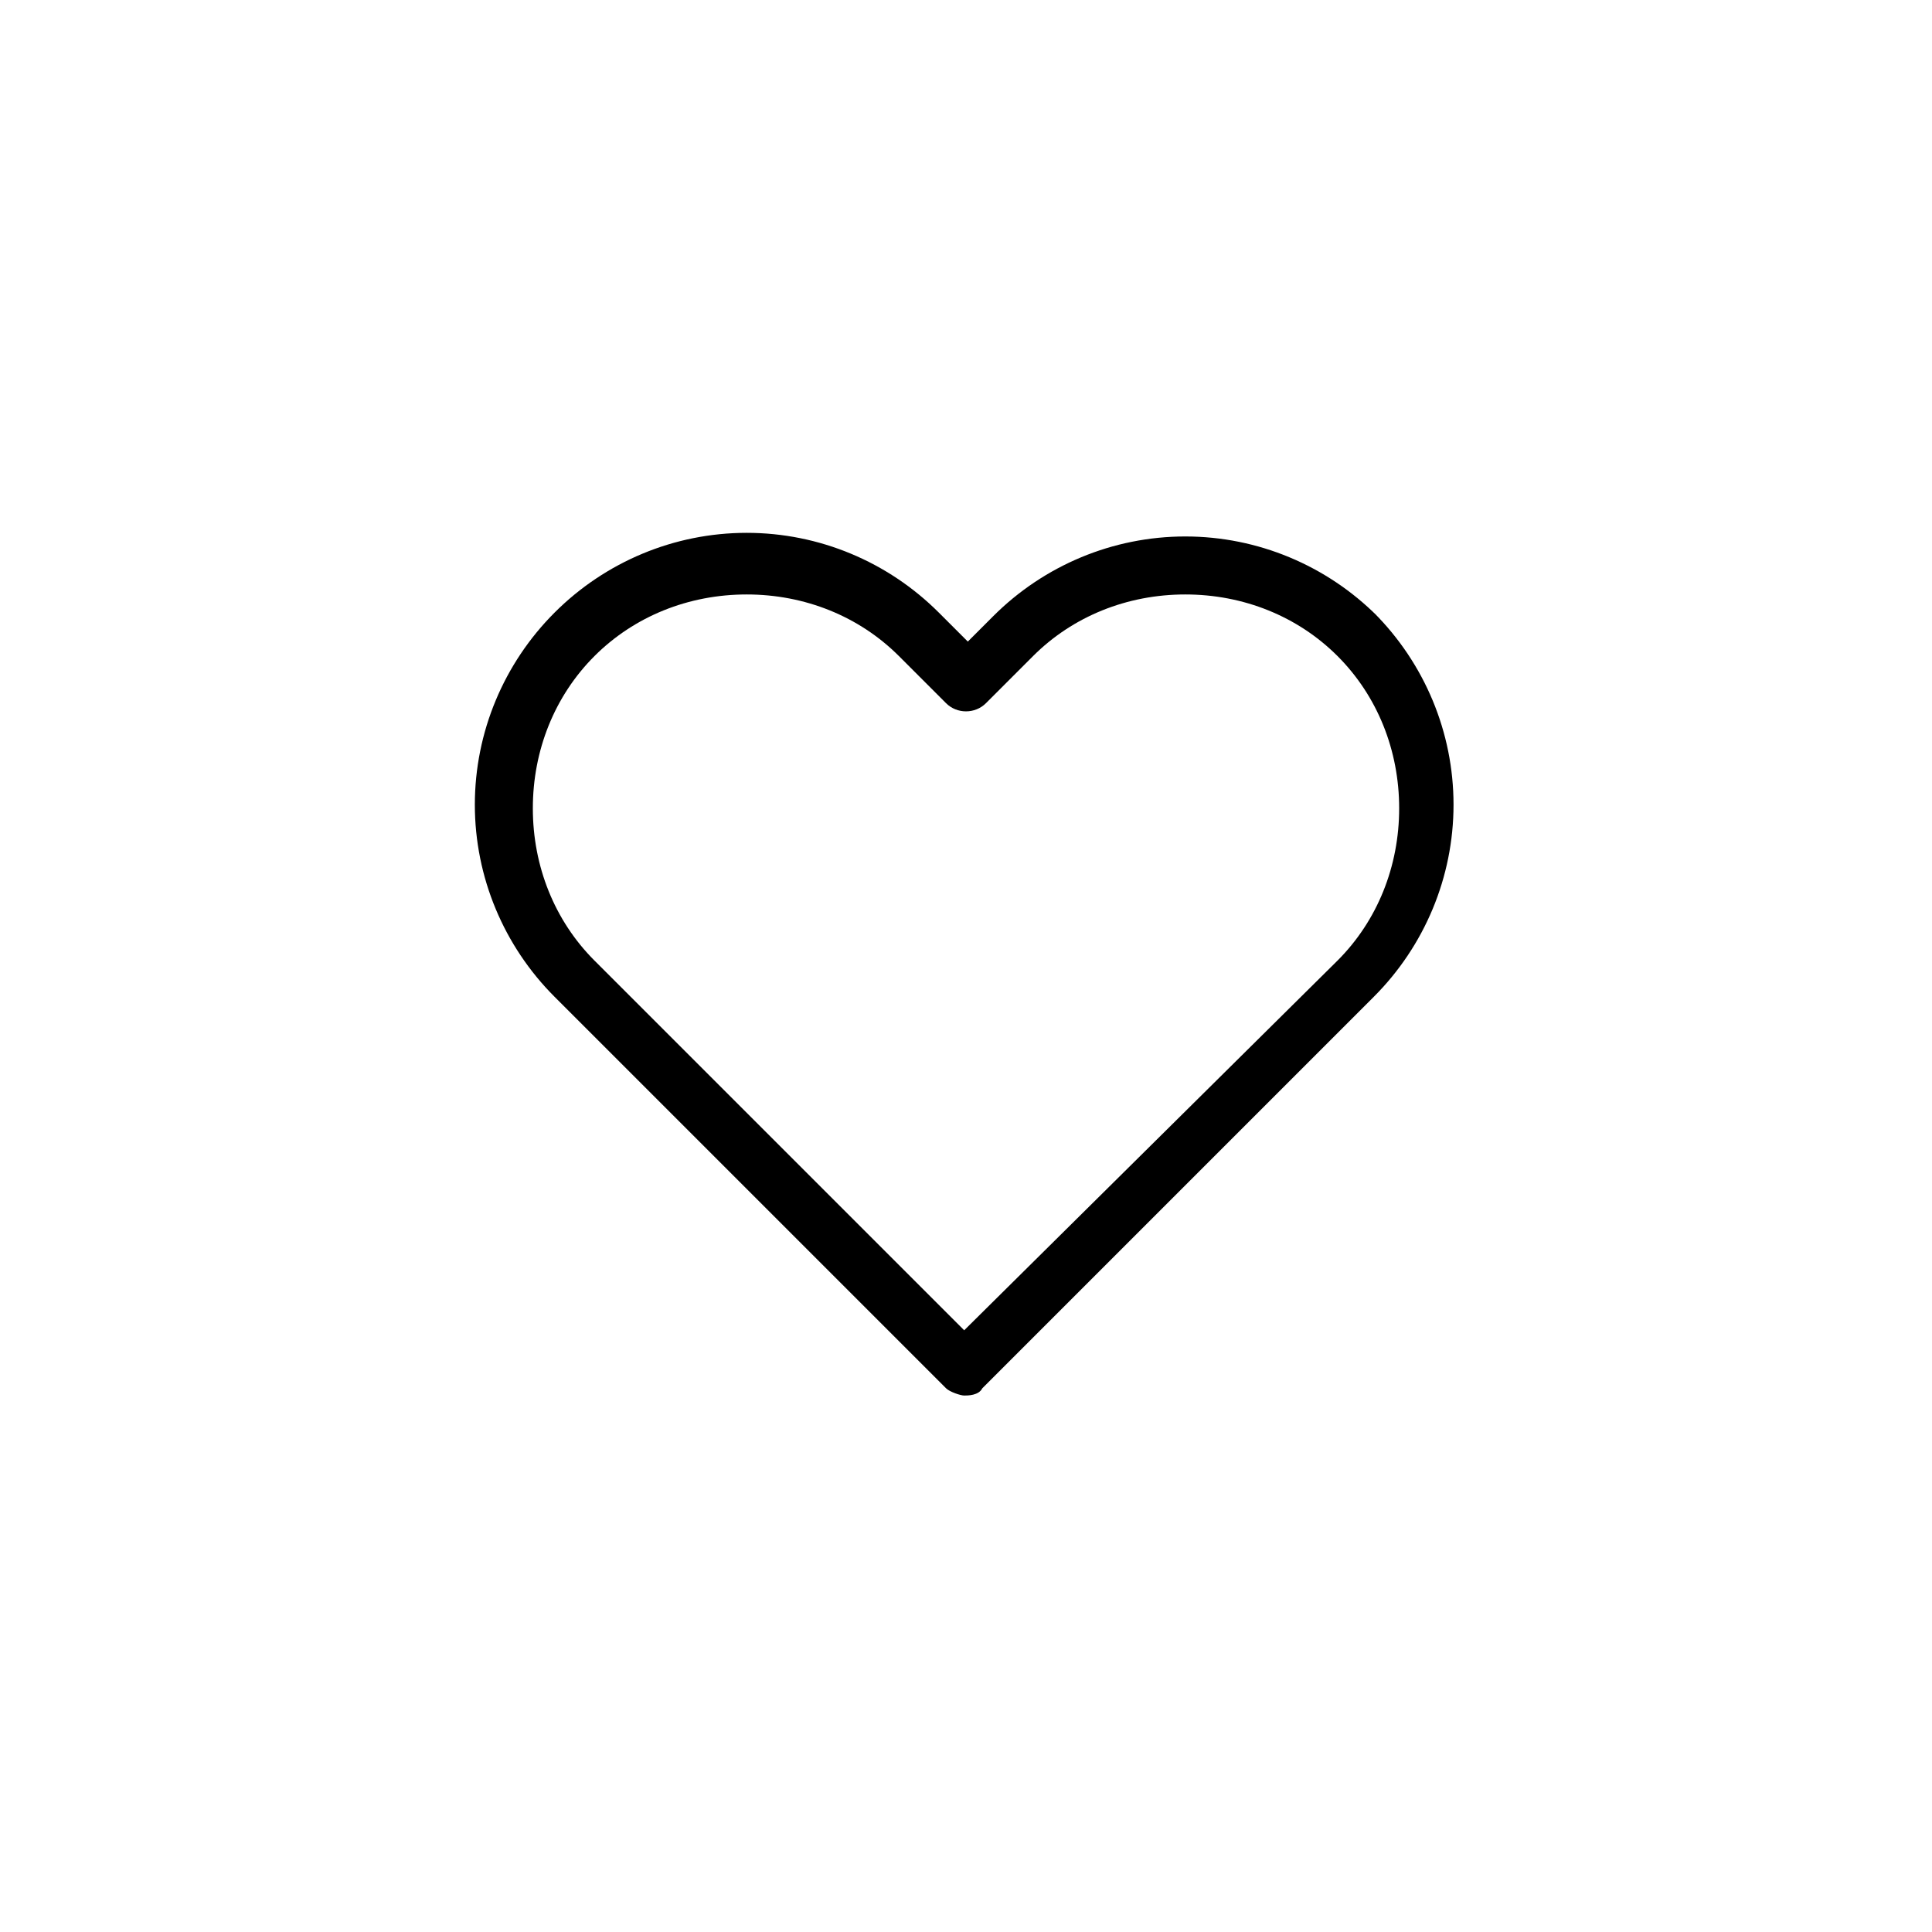
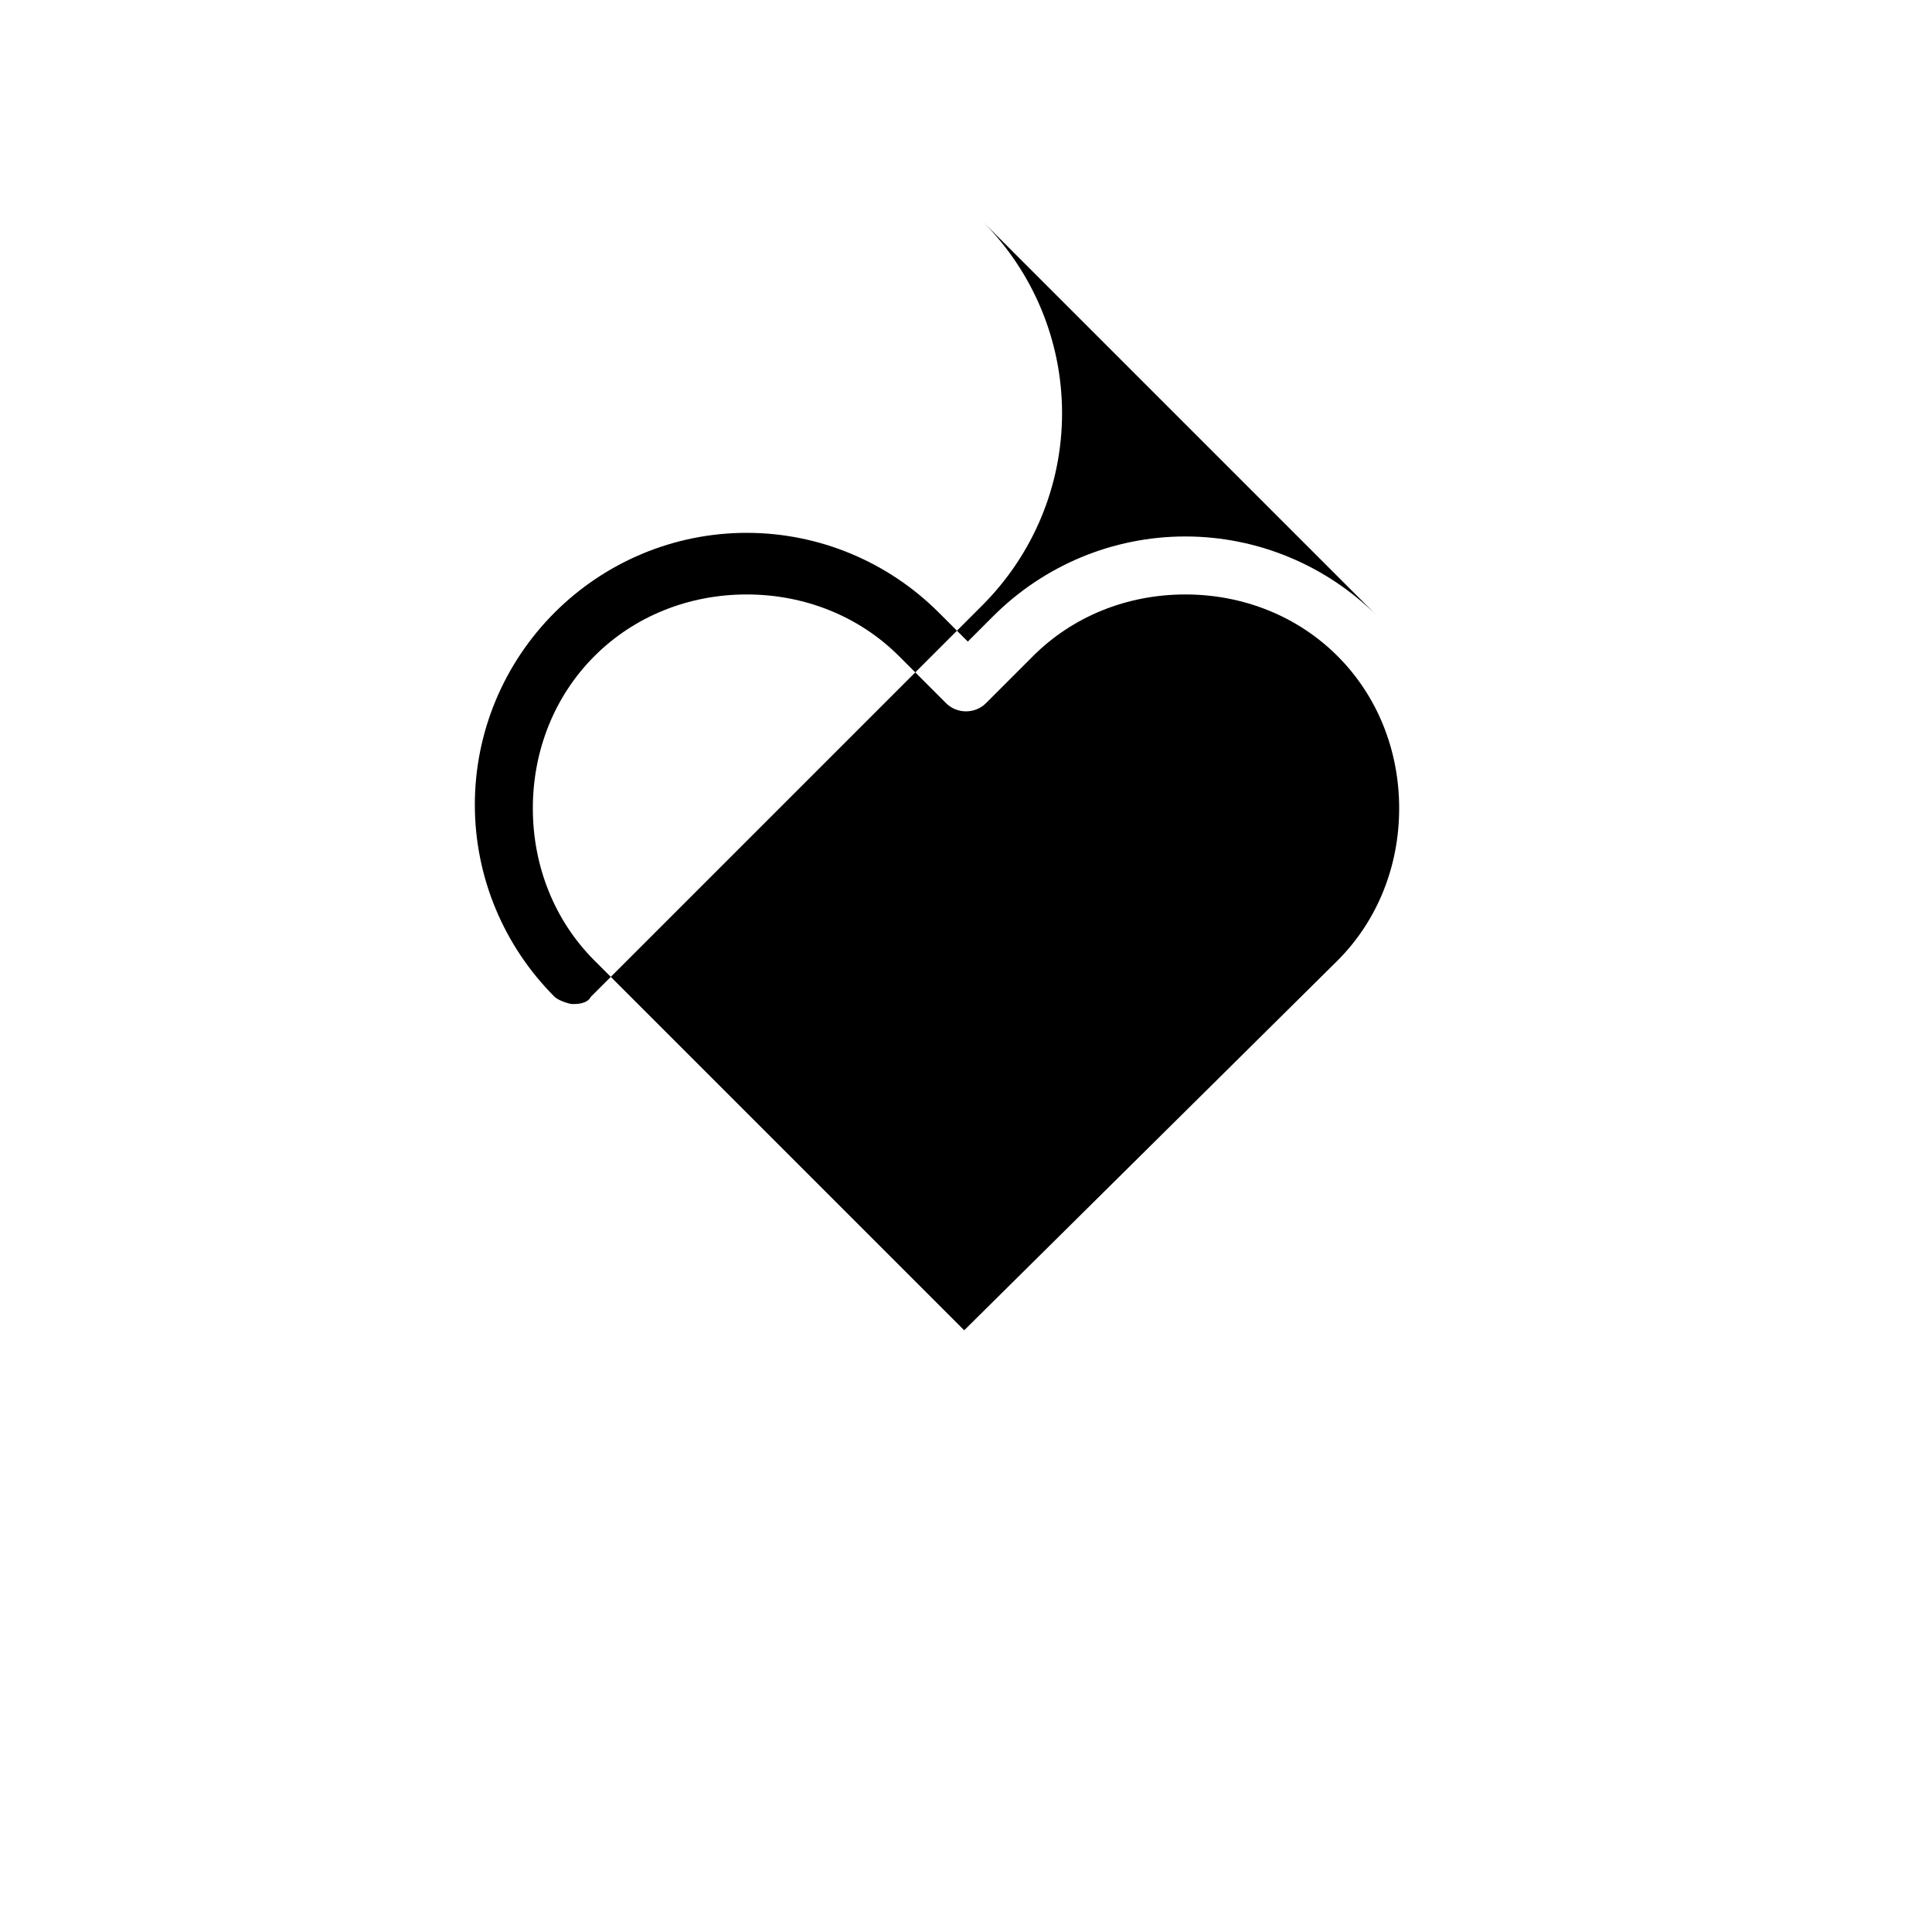
<svg xmlns="http://www.w3.org/2000/svg" viewBox="0 0 53.3 53.3" version="1.1" id="Capa_1">
-   <path d="M38,17c-1.4-1.4-3.3-2.2-5.3-2.2s-3.9.8-5.3,2.2l-.7.7-.8-.8c-1.4-1.4-3.3-2.2-5.3-2.2s-3.9.8-5.3,2.2c-1.4,1.4-2.2,3.3-2.2,5.3,0,2,.8,3.9,2.2,5.3l10.8,10.8c.1.1.4.2.5.2s.4,0,.5-.2l10.8-10.8c1.4-1.4,2.2-3.3,2.2-5.3,0-2-.8-3.9-2.2-5.3ZM36.9,26.5l-10.3,10.2-10.2-10.2c-1.1-1.1-1.7-2.6-1.7-4.2s.6-3.1,1.7-4.2c1.1-1.1,2.6-1.7,4.2-1.7s3.1.6,4.2,1.7l1.3,1.3c.3.3.8.3,1.1,0l1.3-1.3c1.1-1.1,2.6-1.7,4.2-1.7s3.1.6,4.2,1.7c1.1,1.1,1.7,2.6,1.7,4.2,0,1.6-.6,3.1-1.7,4.2Z" />
+   <path d="M38,17c-1.4-1.4-3.3-2.2-5.3-2.2s-3.9.8-5.3,2.2l-.7.7-.8-.8c-1.4-1.4-3.3-2.2-5.3-2.2s-3.9.8-5.3,2.2c-1.4,1.4-2.2,3.3-2.2,5.3,0,2,.8,3.9,2.2,5.3c.1.1.4.2.5.2s.4,0,.5-.2l10.8-10.8c1.4-1.4,2.2-3.3,2.2-5.3,0-2-.8-3.9-2.2-5.3ZM36.9,26.5l-10.3,10.2-10.2-10.2c-1.1-1.1-1.7-2.6-1.7-4.2s.6-3.1,1.7-4.2c1.1-1.1,2.6-1.7,4.2-1.7s3.1.6,4.2,1.7l1.3,1.3c.3.3.8.3,1.1,0l1.3-1.3c1.1-1.1,2.6-1.7,4.2-1.7s3.1.6,4.2,1.7c1.1,1.1,1.7,2.6,1.7,4.2,0,1.6-.6,3.1-1.7,4.2Z" />
</svg>